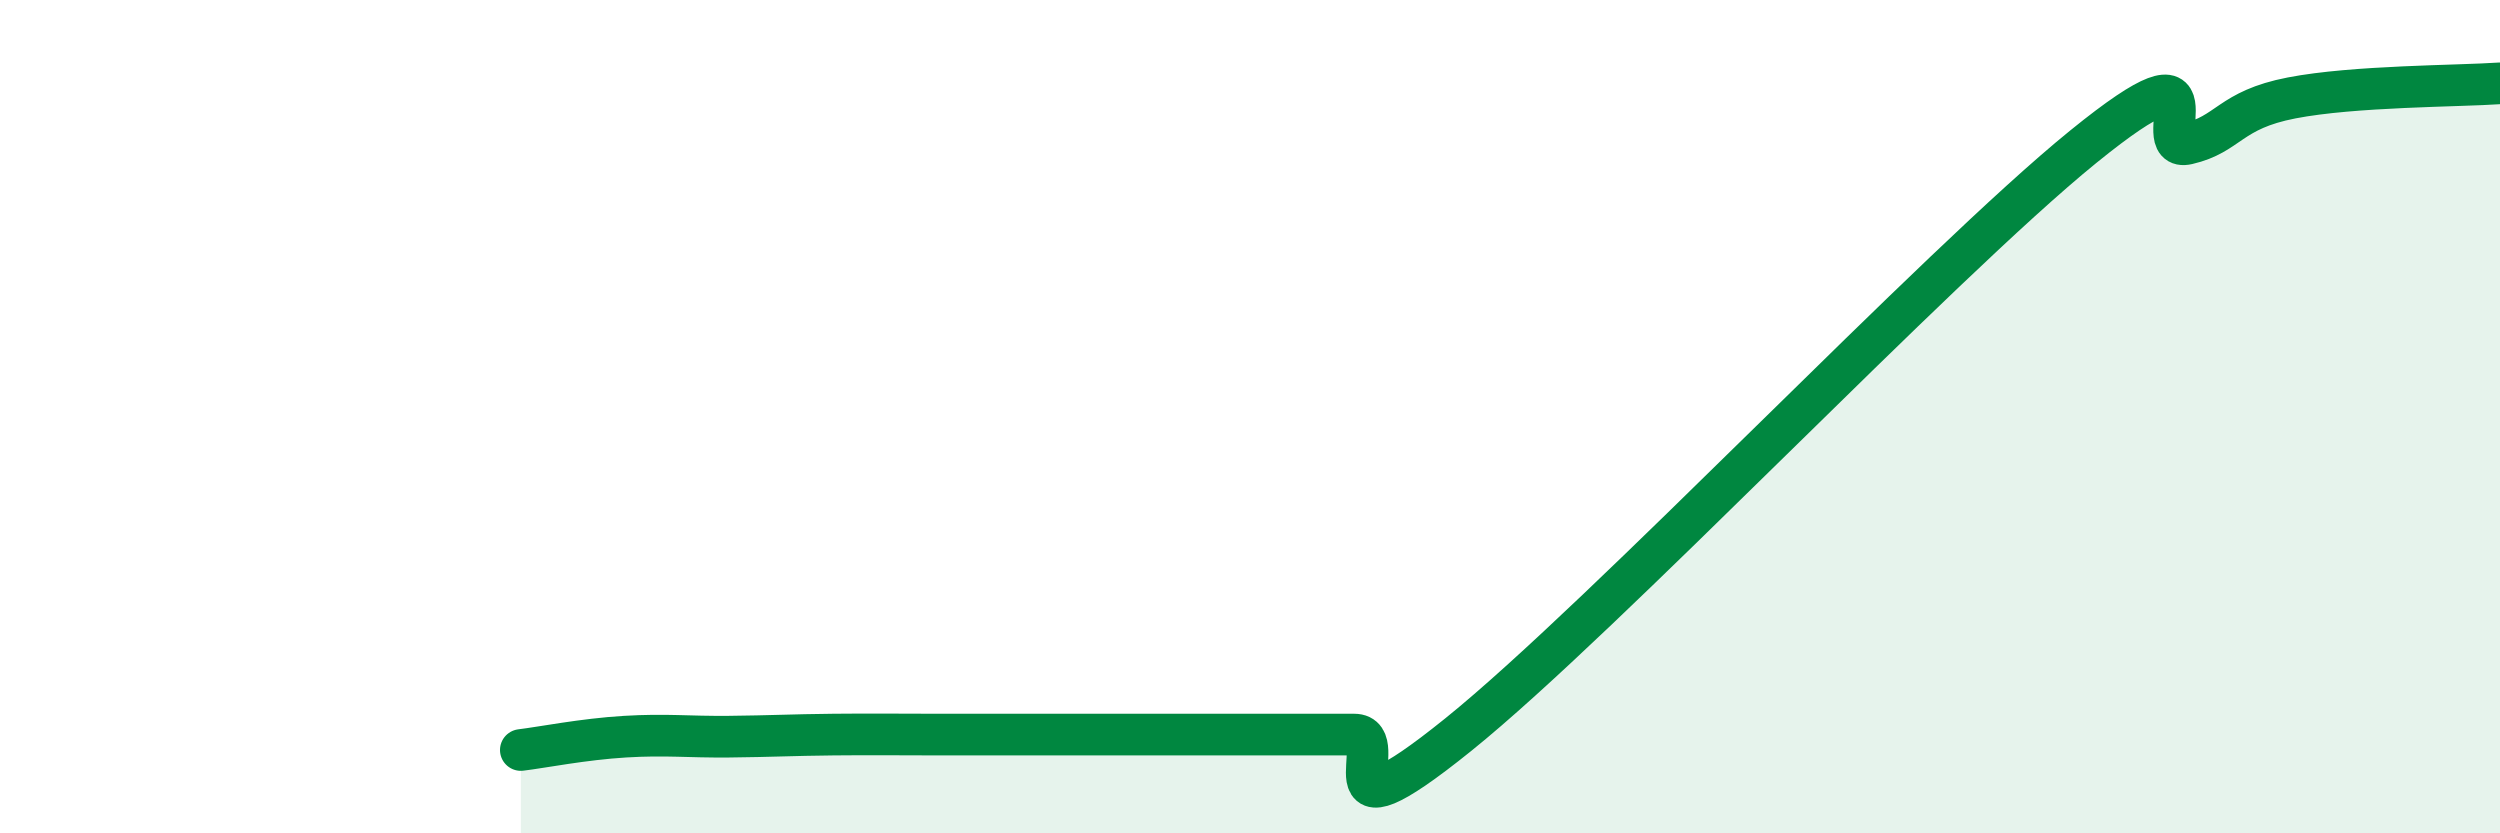
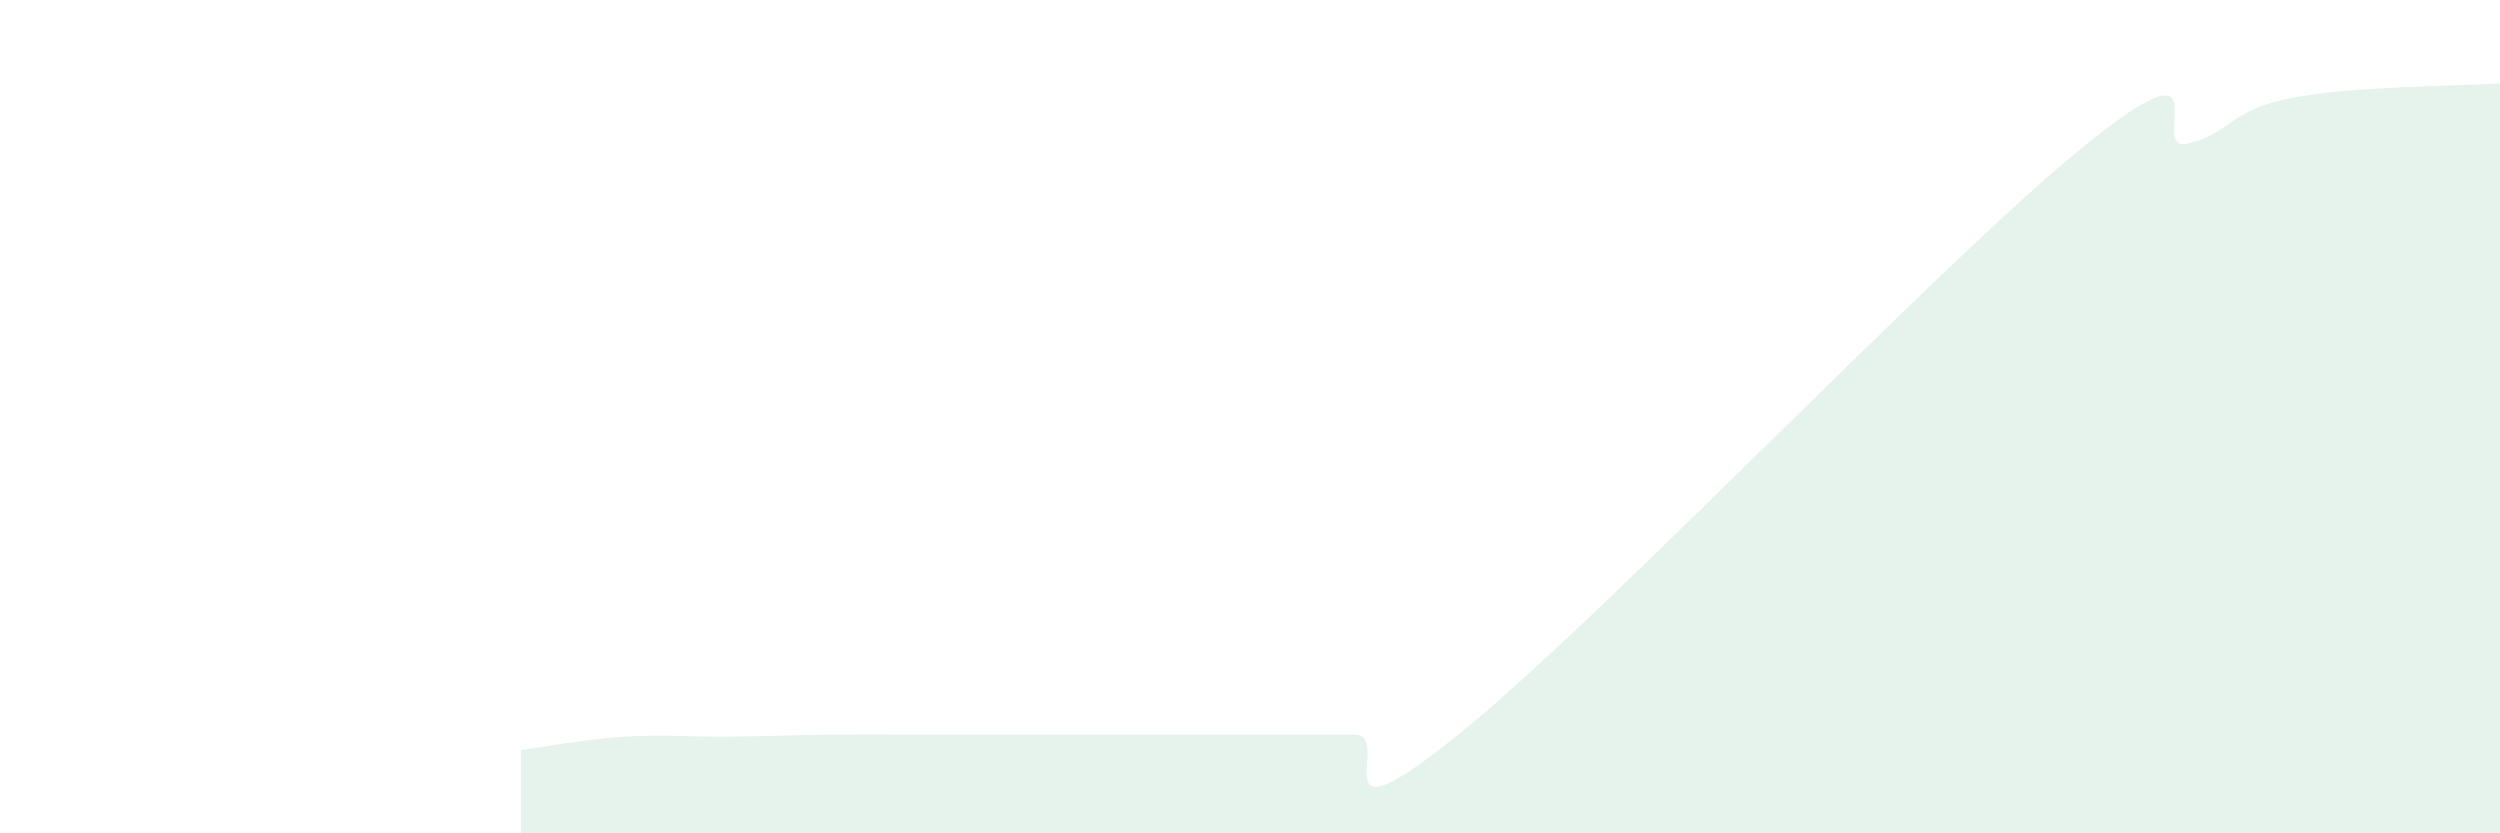
<svg xmlns="http://www.w3.org/2000/svg" width="60" height="20" viewBox="0 0 60 20">
  <path d="M 12.5,18 C 13,17.94 14,17.74 15,17.68 C 16,17.62 16.5,17.69 17.5,17.68 C 18.5,17.67 19,17.64 20,17.63 C 21,17.62 21.5,17.63 22.5,17.63 C 23.5,17.63 24,17.63 25,17.63 C 26,17.63 26.5,17.63 27.5,17.63 C 28.5,17.63 29,17.63 30,17.63 C 31,17.63 31.5,17.63 32.5,17.63 C 33.5,17.63 31.5,20.45 35,17.63 C 38.5,14.81 46.5,6.36 50,3.52 C 53.5,0.68 51.5,3.68 52.5,3.45 C 53.5,3.22 53.5,2.64 55,2.35 C 56.5,2.06 59,2.07 60,2L60 20L12.5 20Z" fill="#008740" opacity="0.1" stroke-linecap="round" stroke-linejoin="round" />
-   <path d="M 12.5,18 C 13,17.94 14,17.74 15,17.68 C 16,17.62 16.5,17.69 17.5,17.68 C 18.5,17.67 19,17.64 20,17.63 C 21,17.62 21.5,17.63 22.5,17.63 C 23.5,17.63 24,17.63 25,17.63 C 26,17.63 26.5,17.63 27.5,17.63 C 28.5,17.63 29,17.63 30,17.63 C 31,17.63 31.5,17.63 32.5,17.63 C 33.5,17.63 31.5,20.45 35,17.63 C 38.5,14.81 46.5,6.36 50,3.52 C 53.5,0.68 51.5,3.68 52.5,3.45 C 53.5,3.22 53.5,2.64 55,2.35 C 56.5,2.06 59,2.07 60,2" stroke="#008740" stroke-width="1" fill="none" stroke-linecap="round" stroke-linejoin="round" />
</svg>